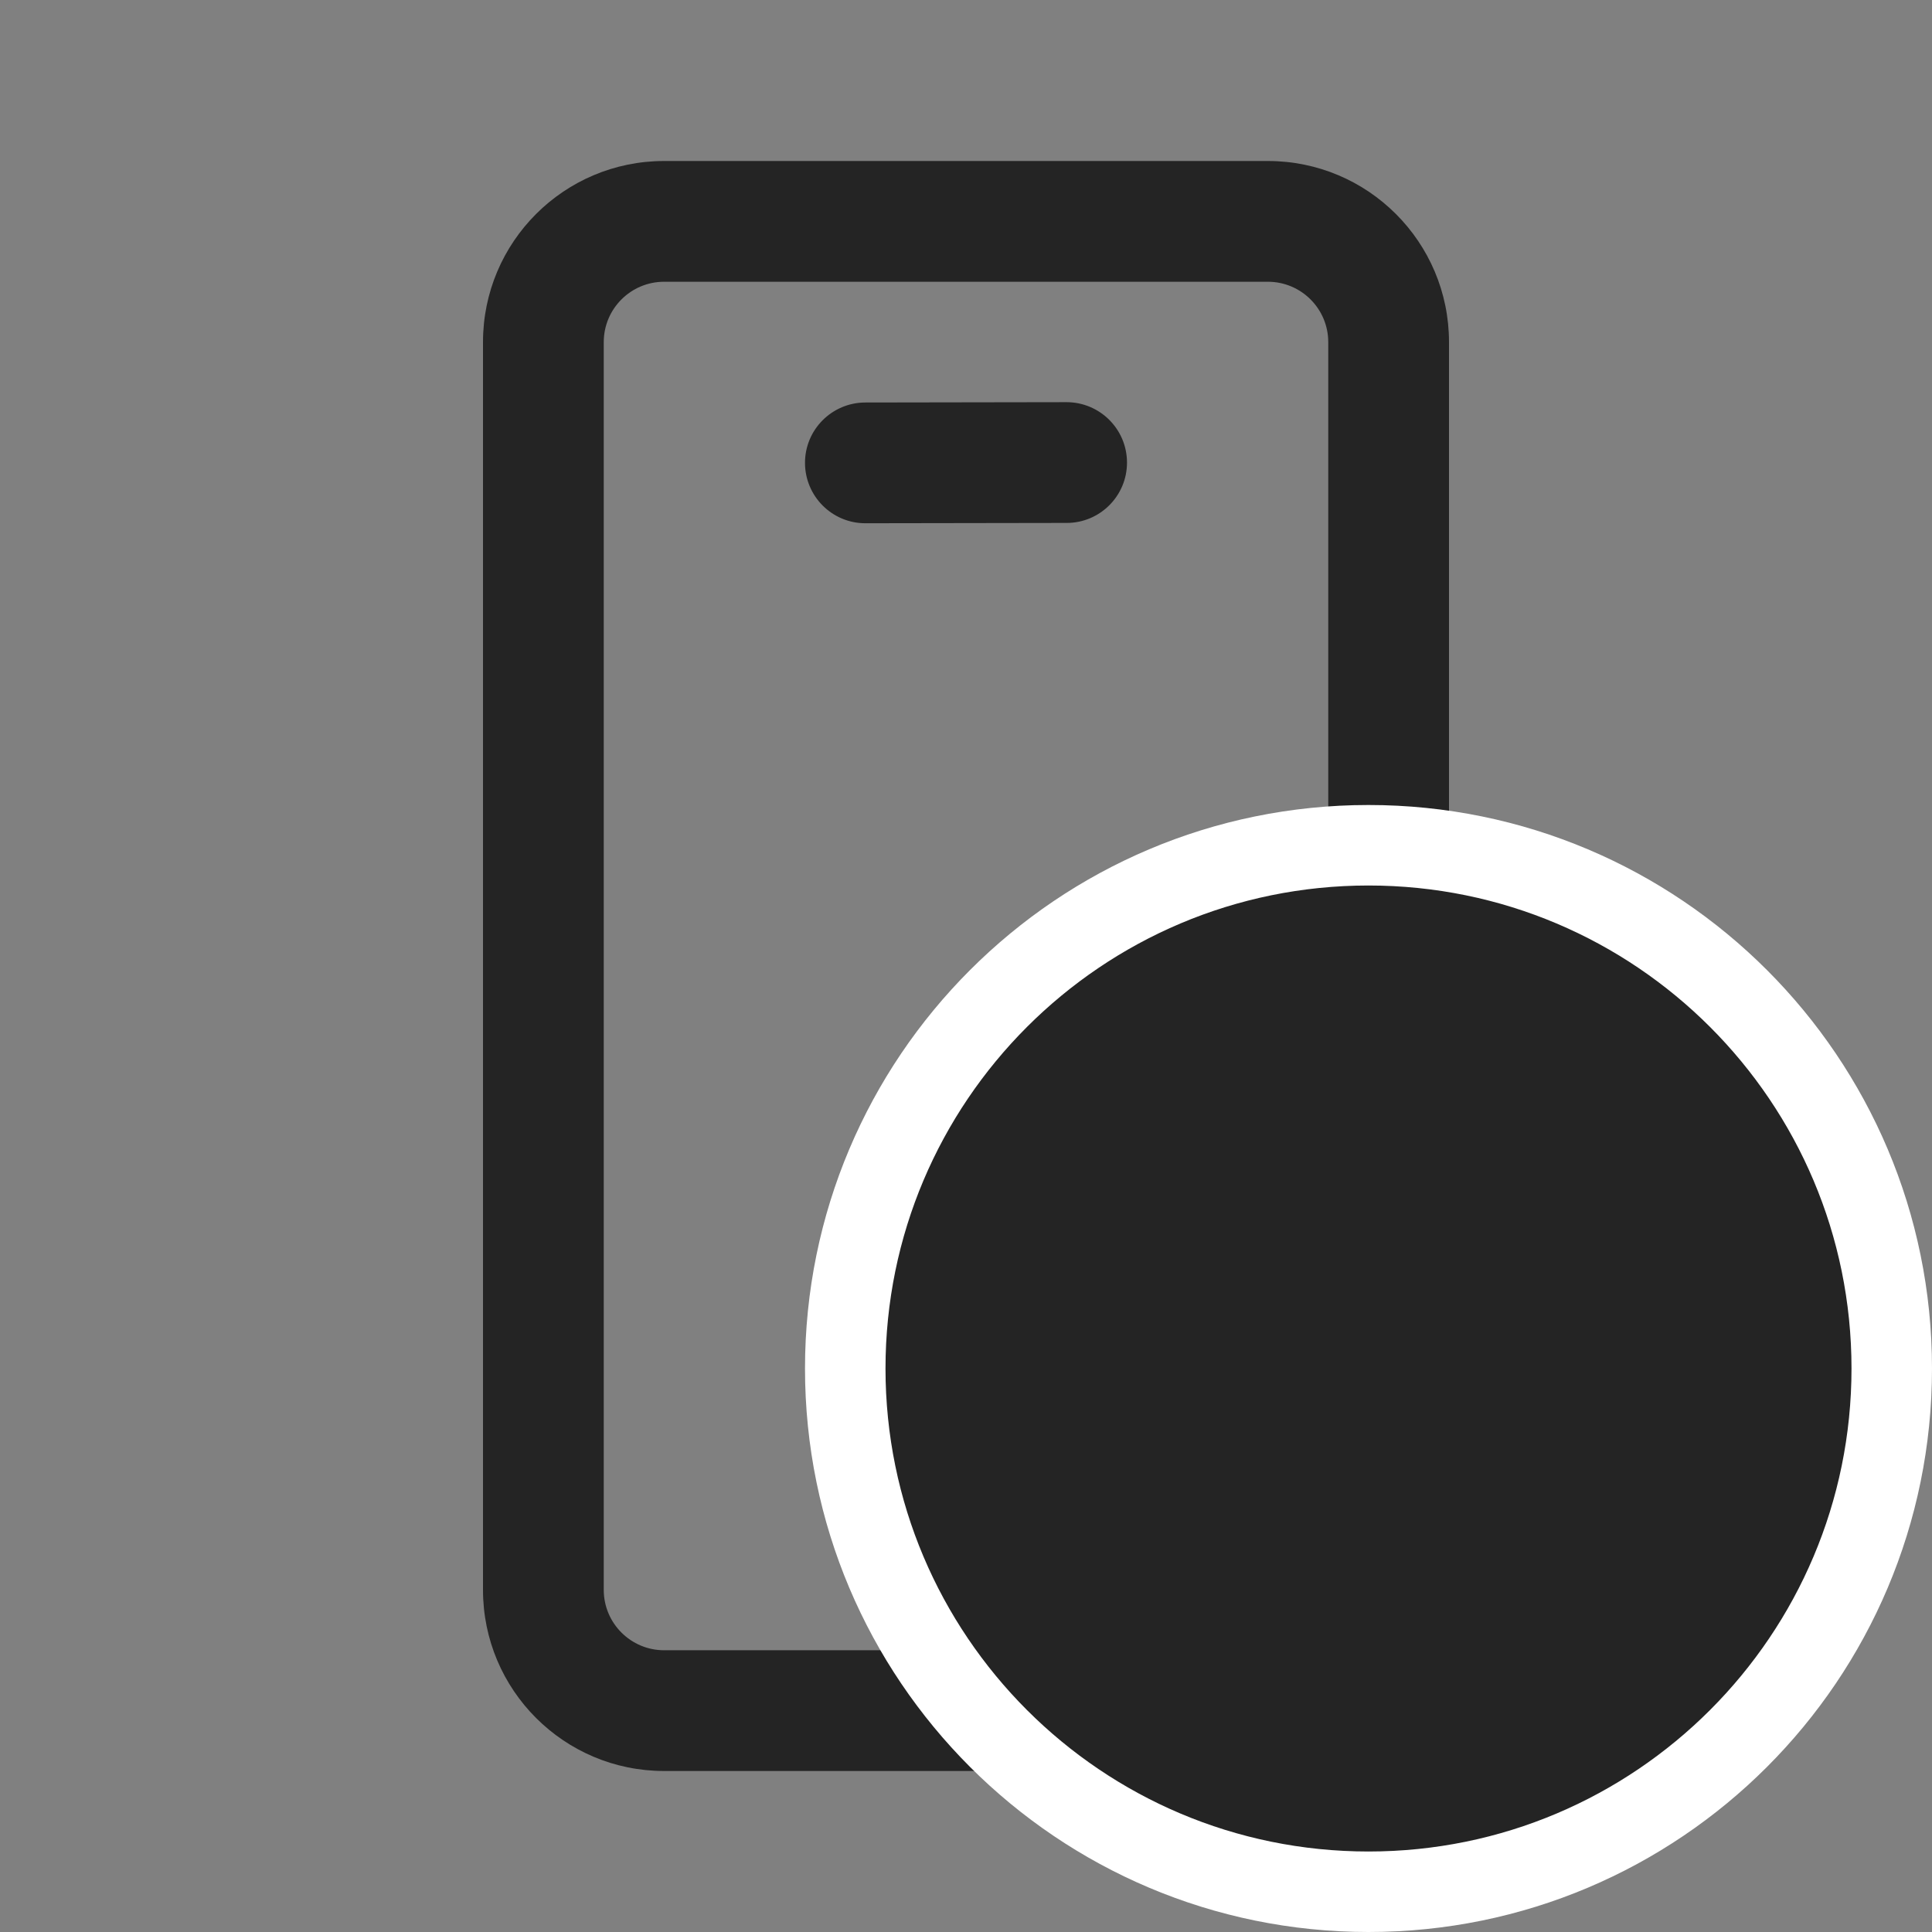
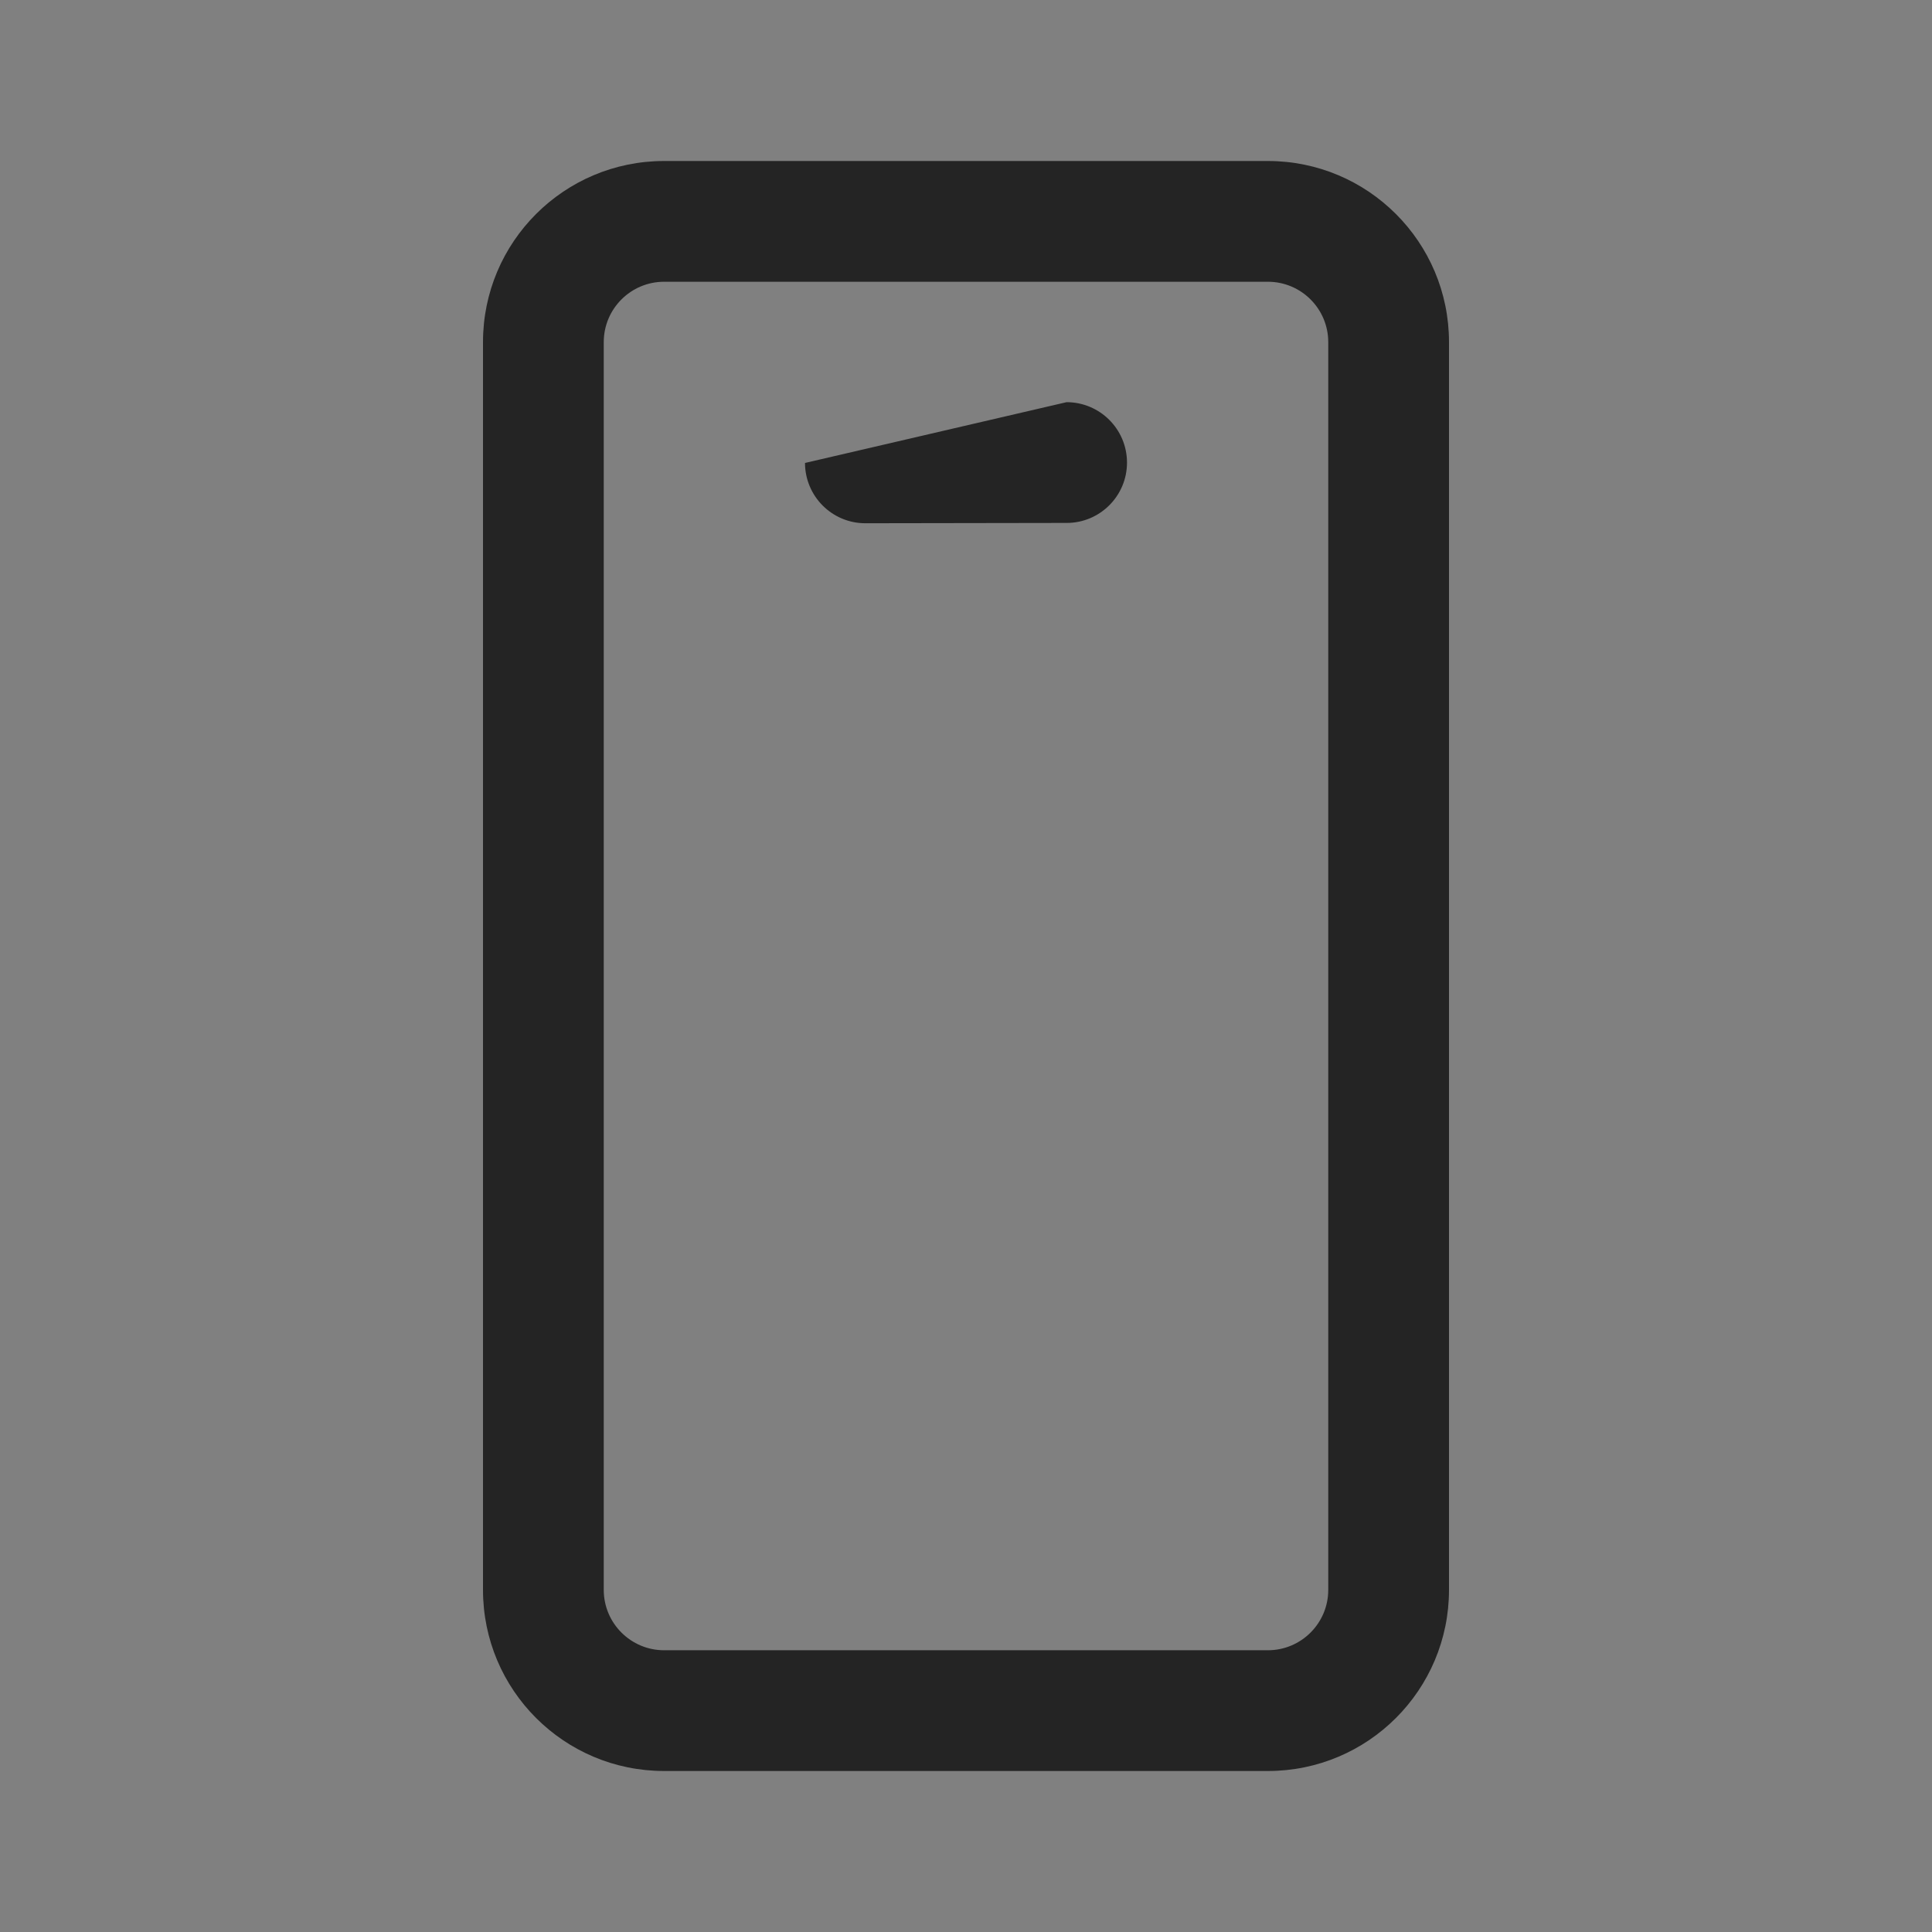
<svg xmlns="http://www.w3.org/2000/svg" width="24" height="24" viewBox="0 0 24 24" fill="none">
  <rect x="0" y="0" width="24" height="24" fill="#808080" stroke="none" />
-   <path d="M8.25 22C7.007 22 6 20.993 6 19.75L6 4.25C6 3.007 7.007 2 8.25 2H15.75C16.993 2 18 3.007 18 4.25L18 19.75C18 20.993 16.993 22 15.75 22H8.25ZM8.25 20.5H15.75C16.164 20.5 16.5 20.164 16.5 19.75L16.5 4.25C16.5 3.836 16.164 3.5 15.75 3.5H8.25C7.836 3.5 7.5 3.836 7.5 4.25L7.5 19.75C7.5 20.164 7.836 20.5 8.25 20.5ZM10.751 6.5C10.337 6.501 10.001 6.165 10 5.751C9.999 5.337 10.335 5.001 10.749 5L13.249 4.996C13.663 4.996 13.999 5.331 14 5.745C14.001 6.159 13.665 6.496 13.251 6.496L10.751 6.5Z" fill="#242424" />
-   <path d="M23.5 17C23.5 13.41 20.59 10.5 17 10.5C13.41 10.5 10.5 13.41 10.5 17C10.5 20.59 13.41 23.5 17 23.5C20.59 23.5 23.5 20.59 23.5 17Z" fill="#242424" stroke="white" />
+   <path d="M8.25 22C7.007 22 6 20.993 6 19.75L6 4.25C6 3.007 7.007 2 8.25 2H15.75C16.993 2 18 3.007 18 4.25L18 19.75C18 20.993 16.993 22 15.75 22H8.25ZM8.25 20.5H15.75C16.164 20.5 16.5 20.164 16.5 19.75L16.5 4.25C16.5 3.836 16.164 3.5 15.75 3.5H8.25C7.836 3.5 7.5 3.836 7.5 4.25L7.5 19.75C7.5 20.164 7.836 20.5 8.25 20.5ZM10.751 6.5C10.337 6.501 10.001 6.165 10 5.751L13.249 4.996C13.663 4.996 13.999 5.331 14 5.745C14.001 6.159 13.665 6.496 13.251 6.496L10.751 6.5Z" fill="#242424" />
</svg>